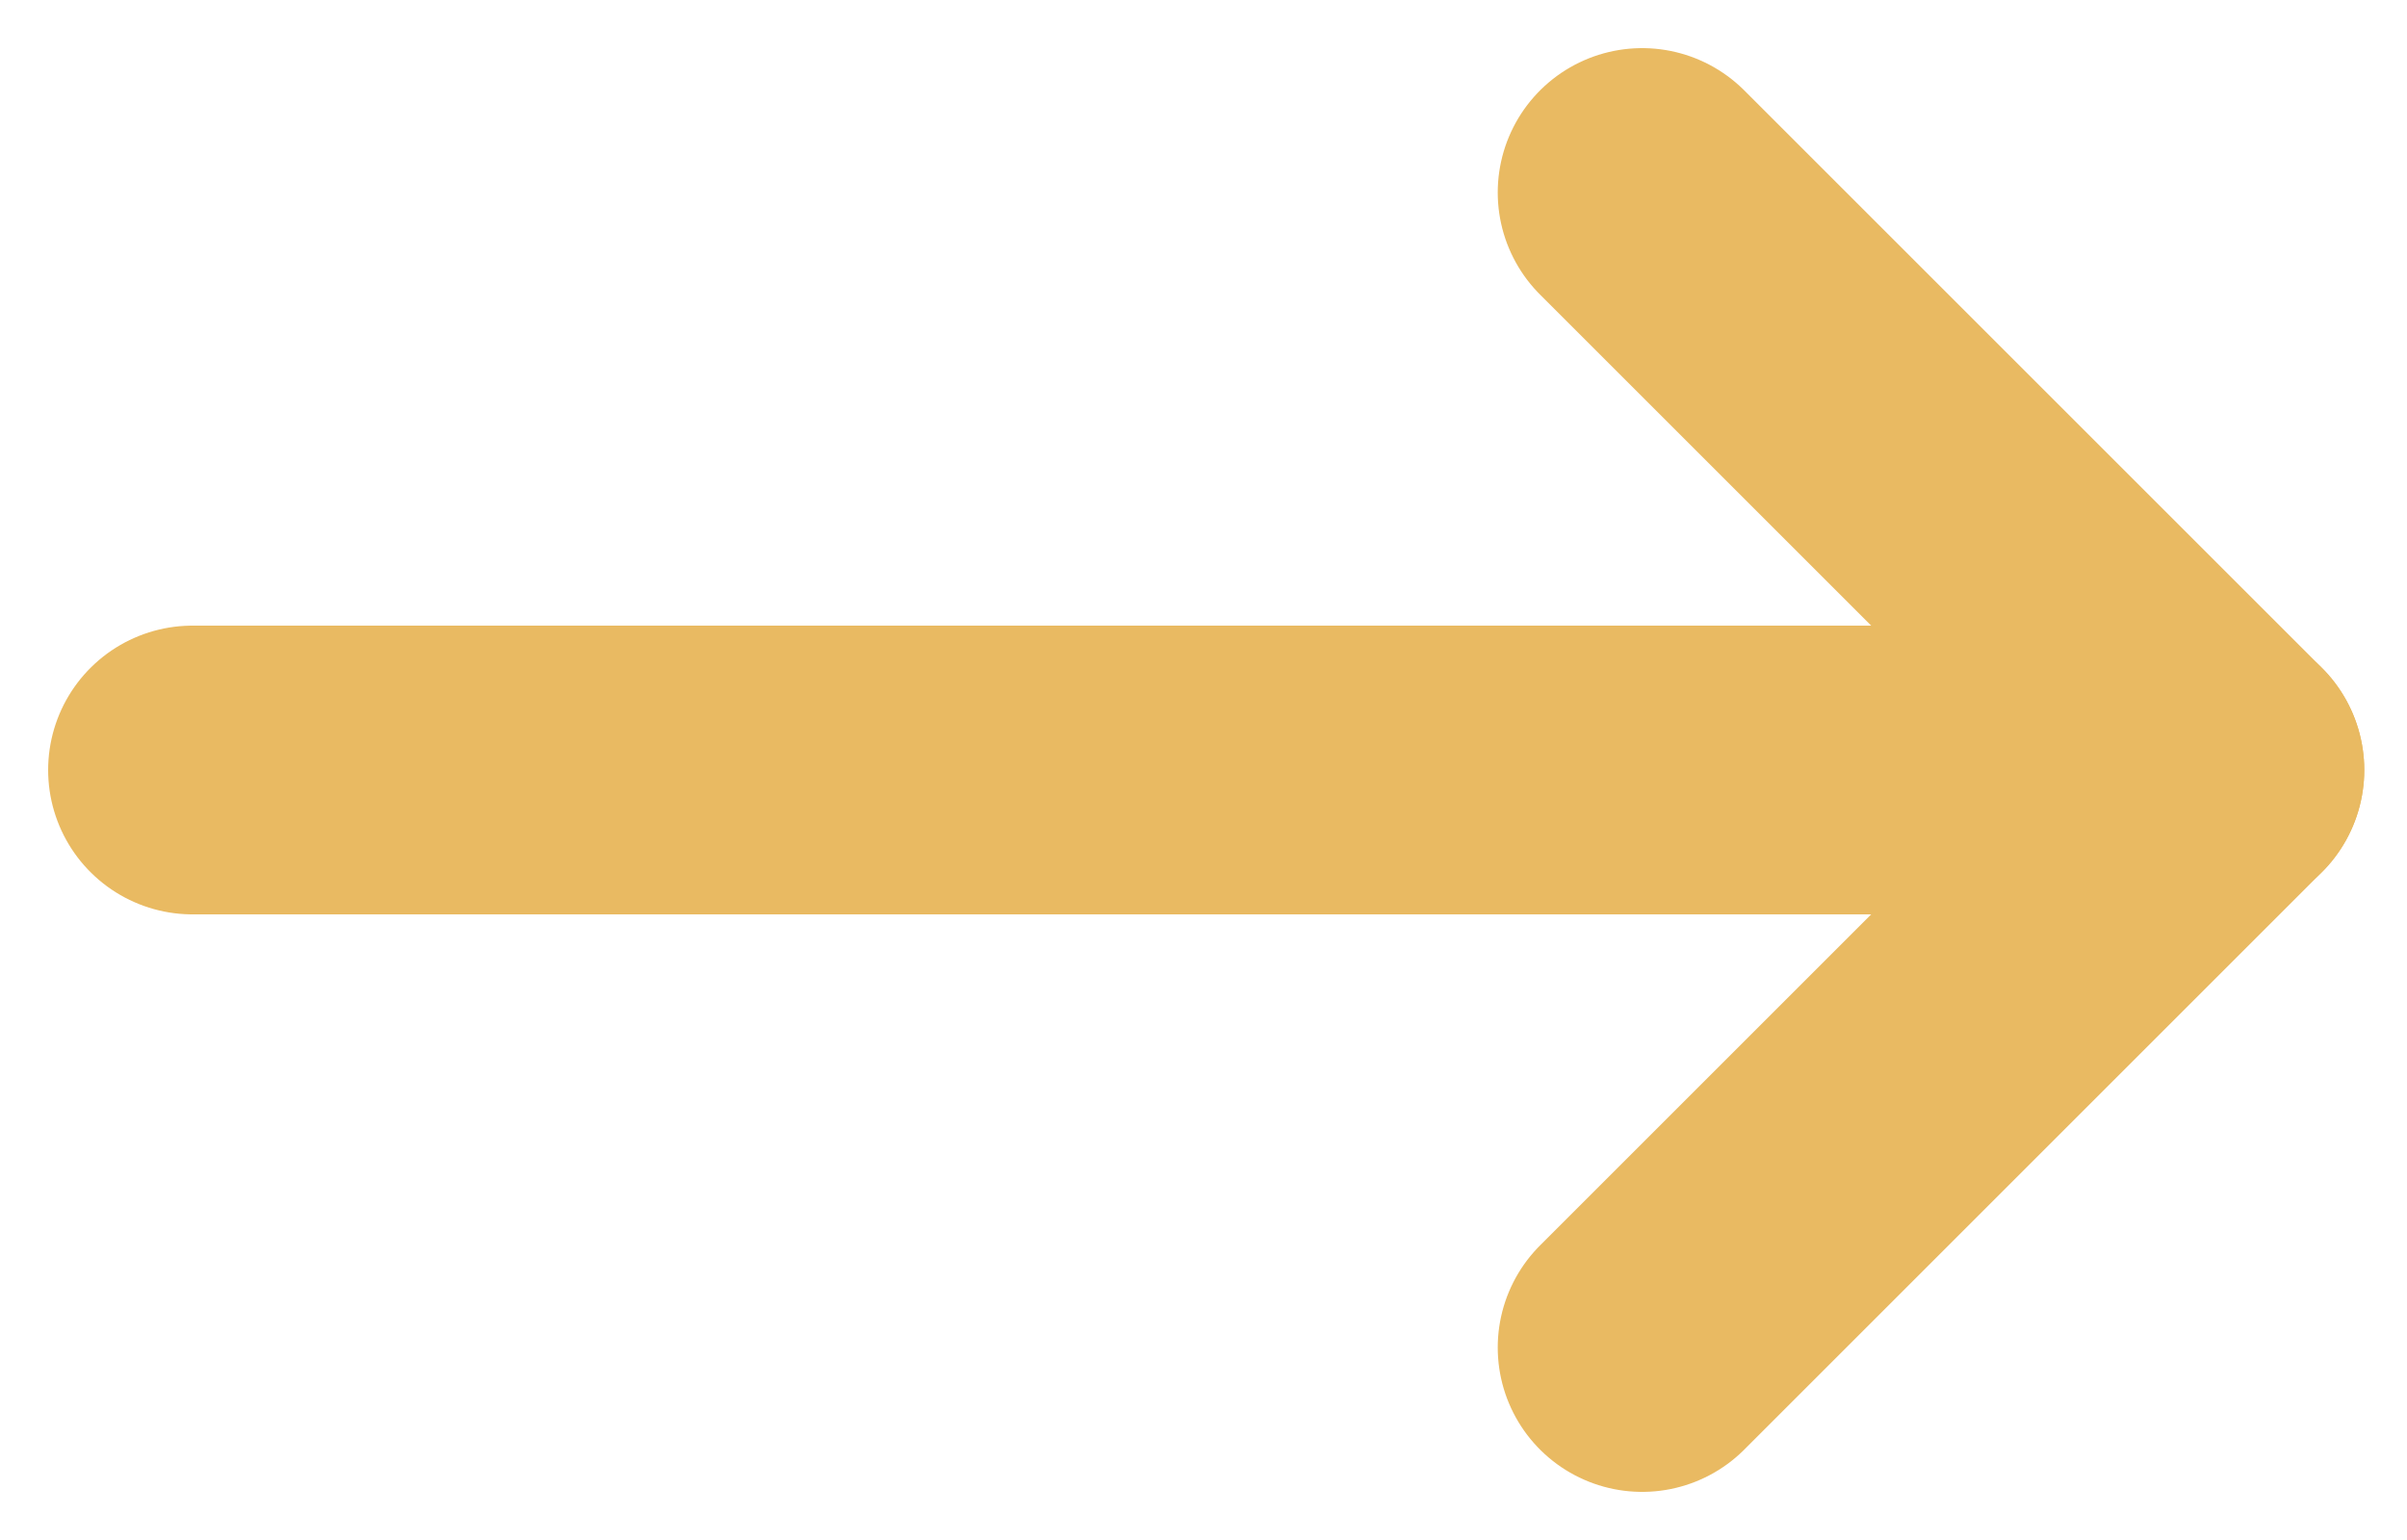
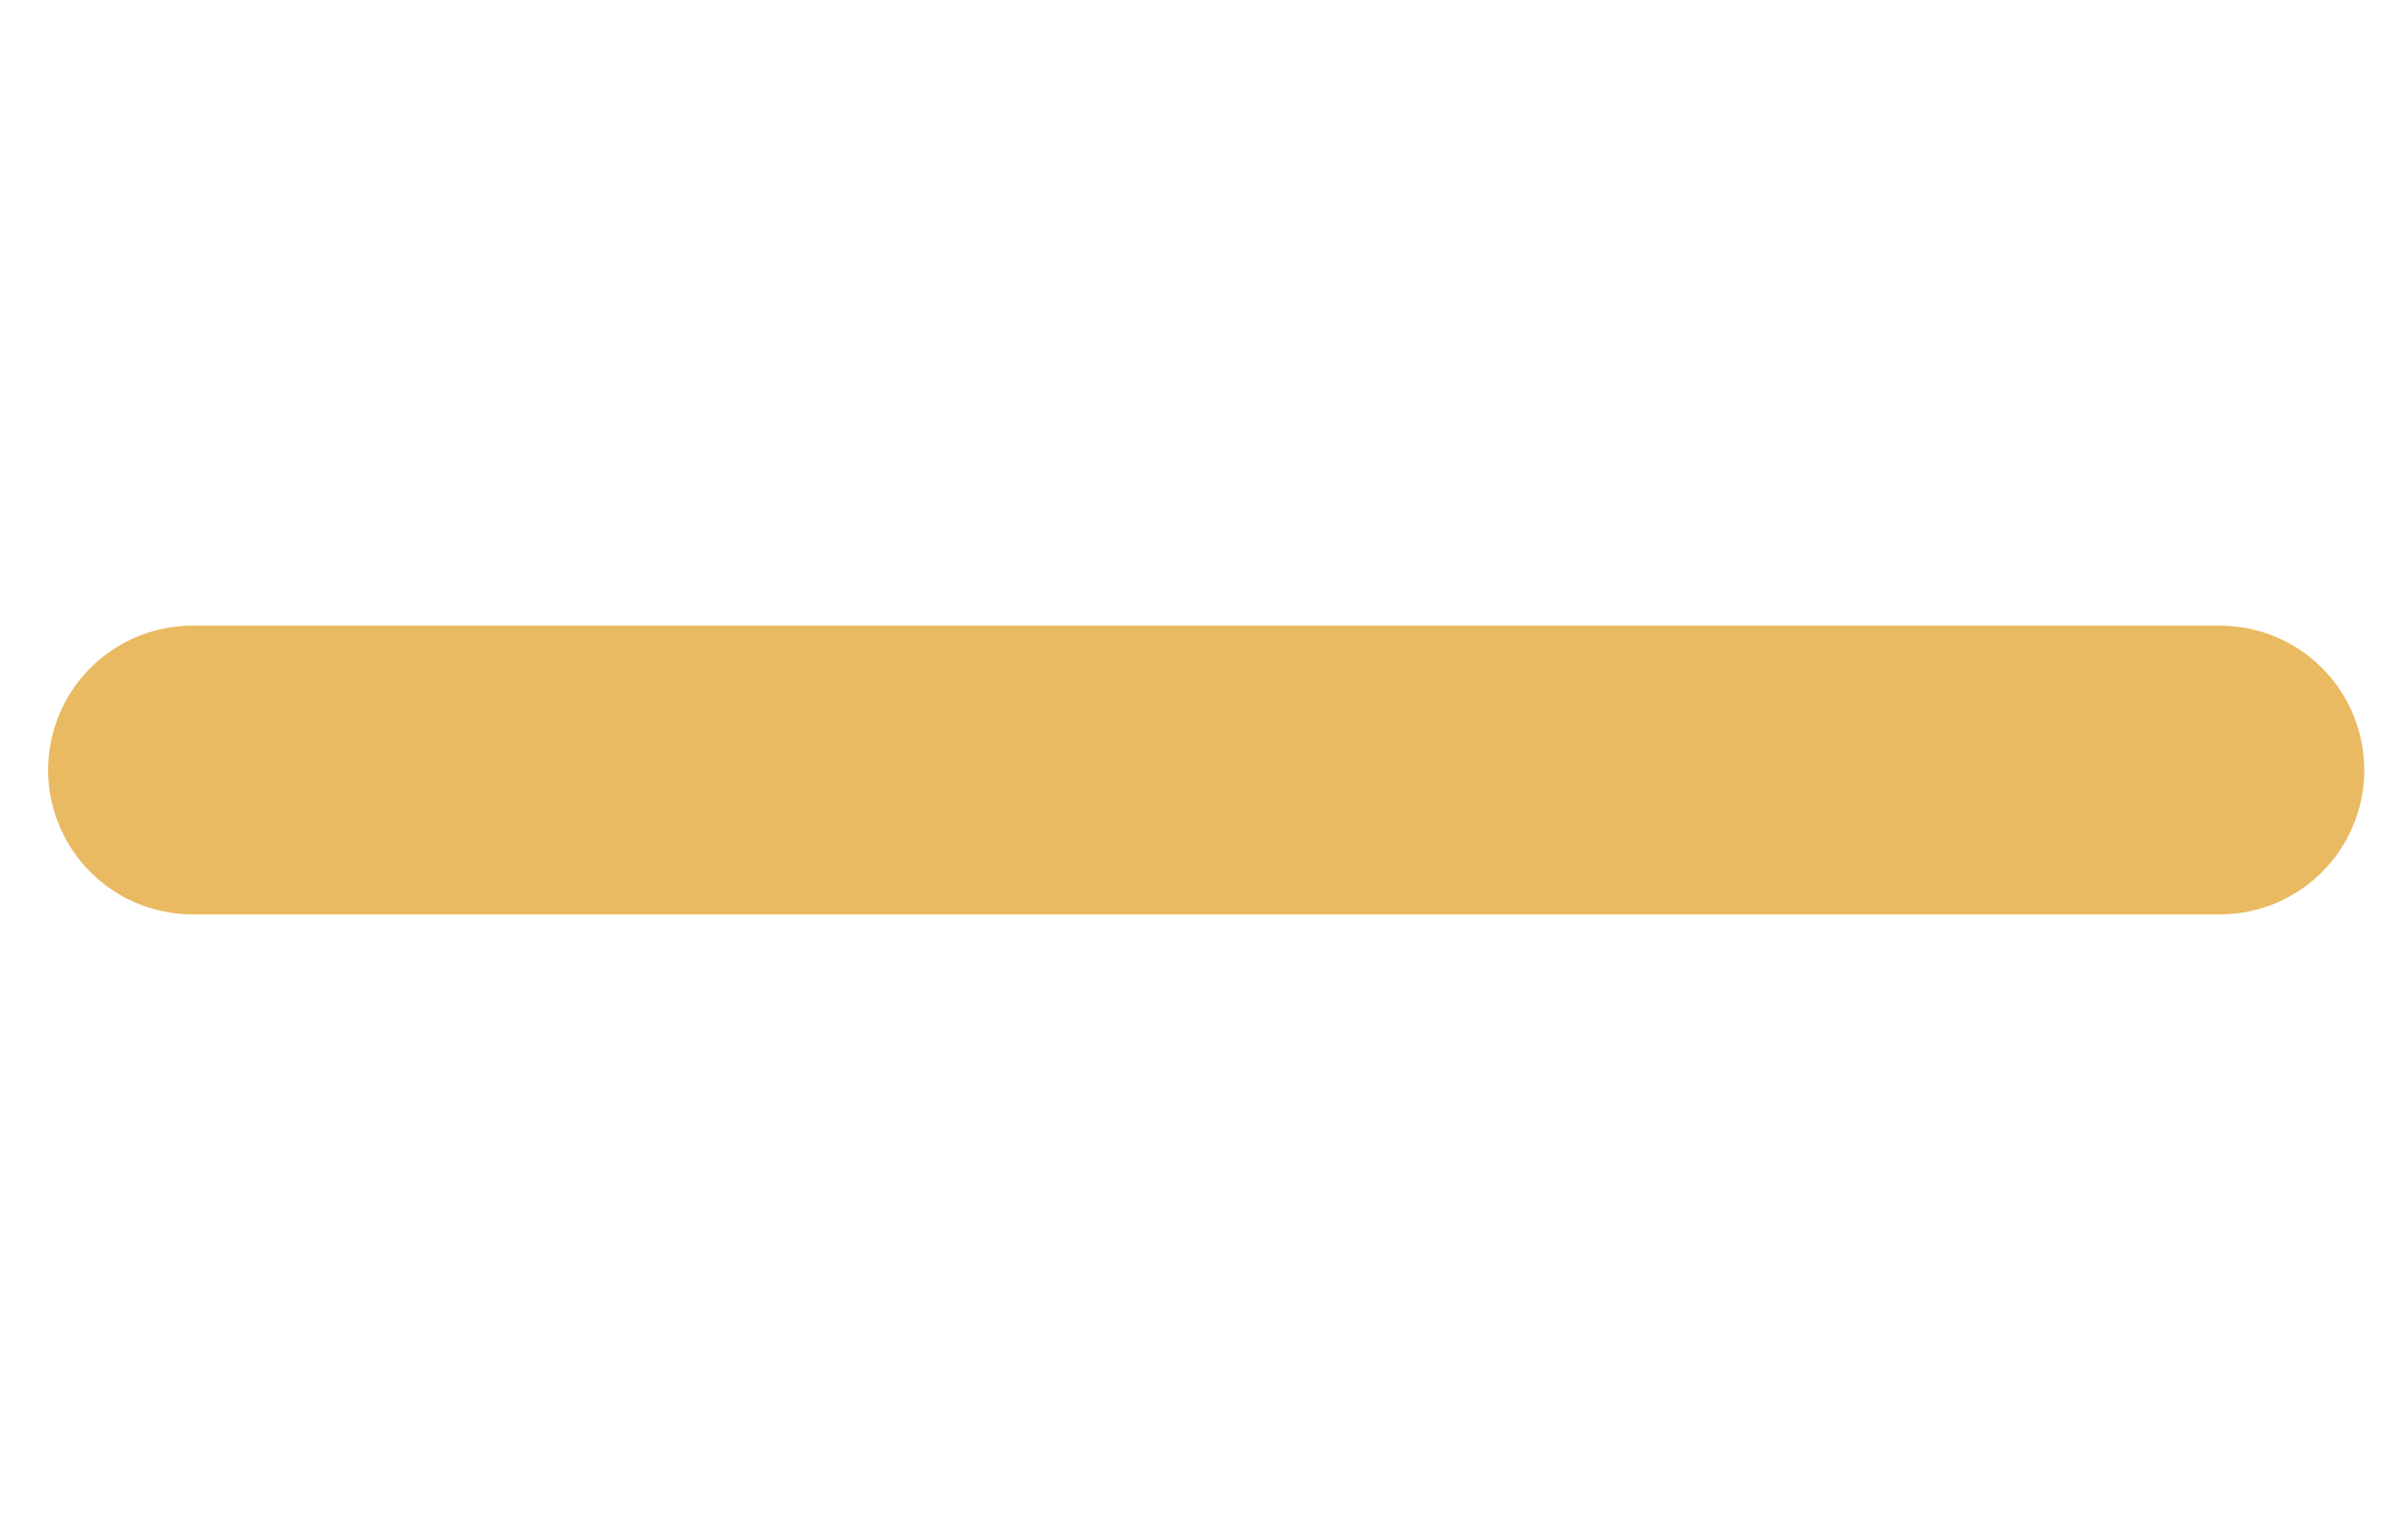
<svg xmlns="http://www.w3.org/2000/svg" width="25px" height="16px" viewBox="0 0 25 16" version="1.1">
  <title>Group 27</title>
  <g id="Desktop" stroke="none" stroke-width="1" fill="none" fill-rule="evenodd" stroke-linecap="round" stroke-linejoin="round">
    <g id="50th-Desktop" transform="translate(-316, -1306)" stroke="#E9BA62" stroke-width="3">
      <g id="Group-23" transform="translate(134, 836)">
        <g id="Button" transform="translate(31, 441)">
          <g id="Group-27" transform="translate(153, 31)">
            <line x1="-3.7403217e-14" y1="6" x2="21.056" y2="6" id="Path-3" />
-             <polyline id="Path-4" points="15.056 0 21.056 6 15.056 12" />
          </g>
        </g>
      </g>
    </g>
  </g>
</svg>